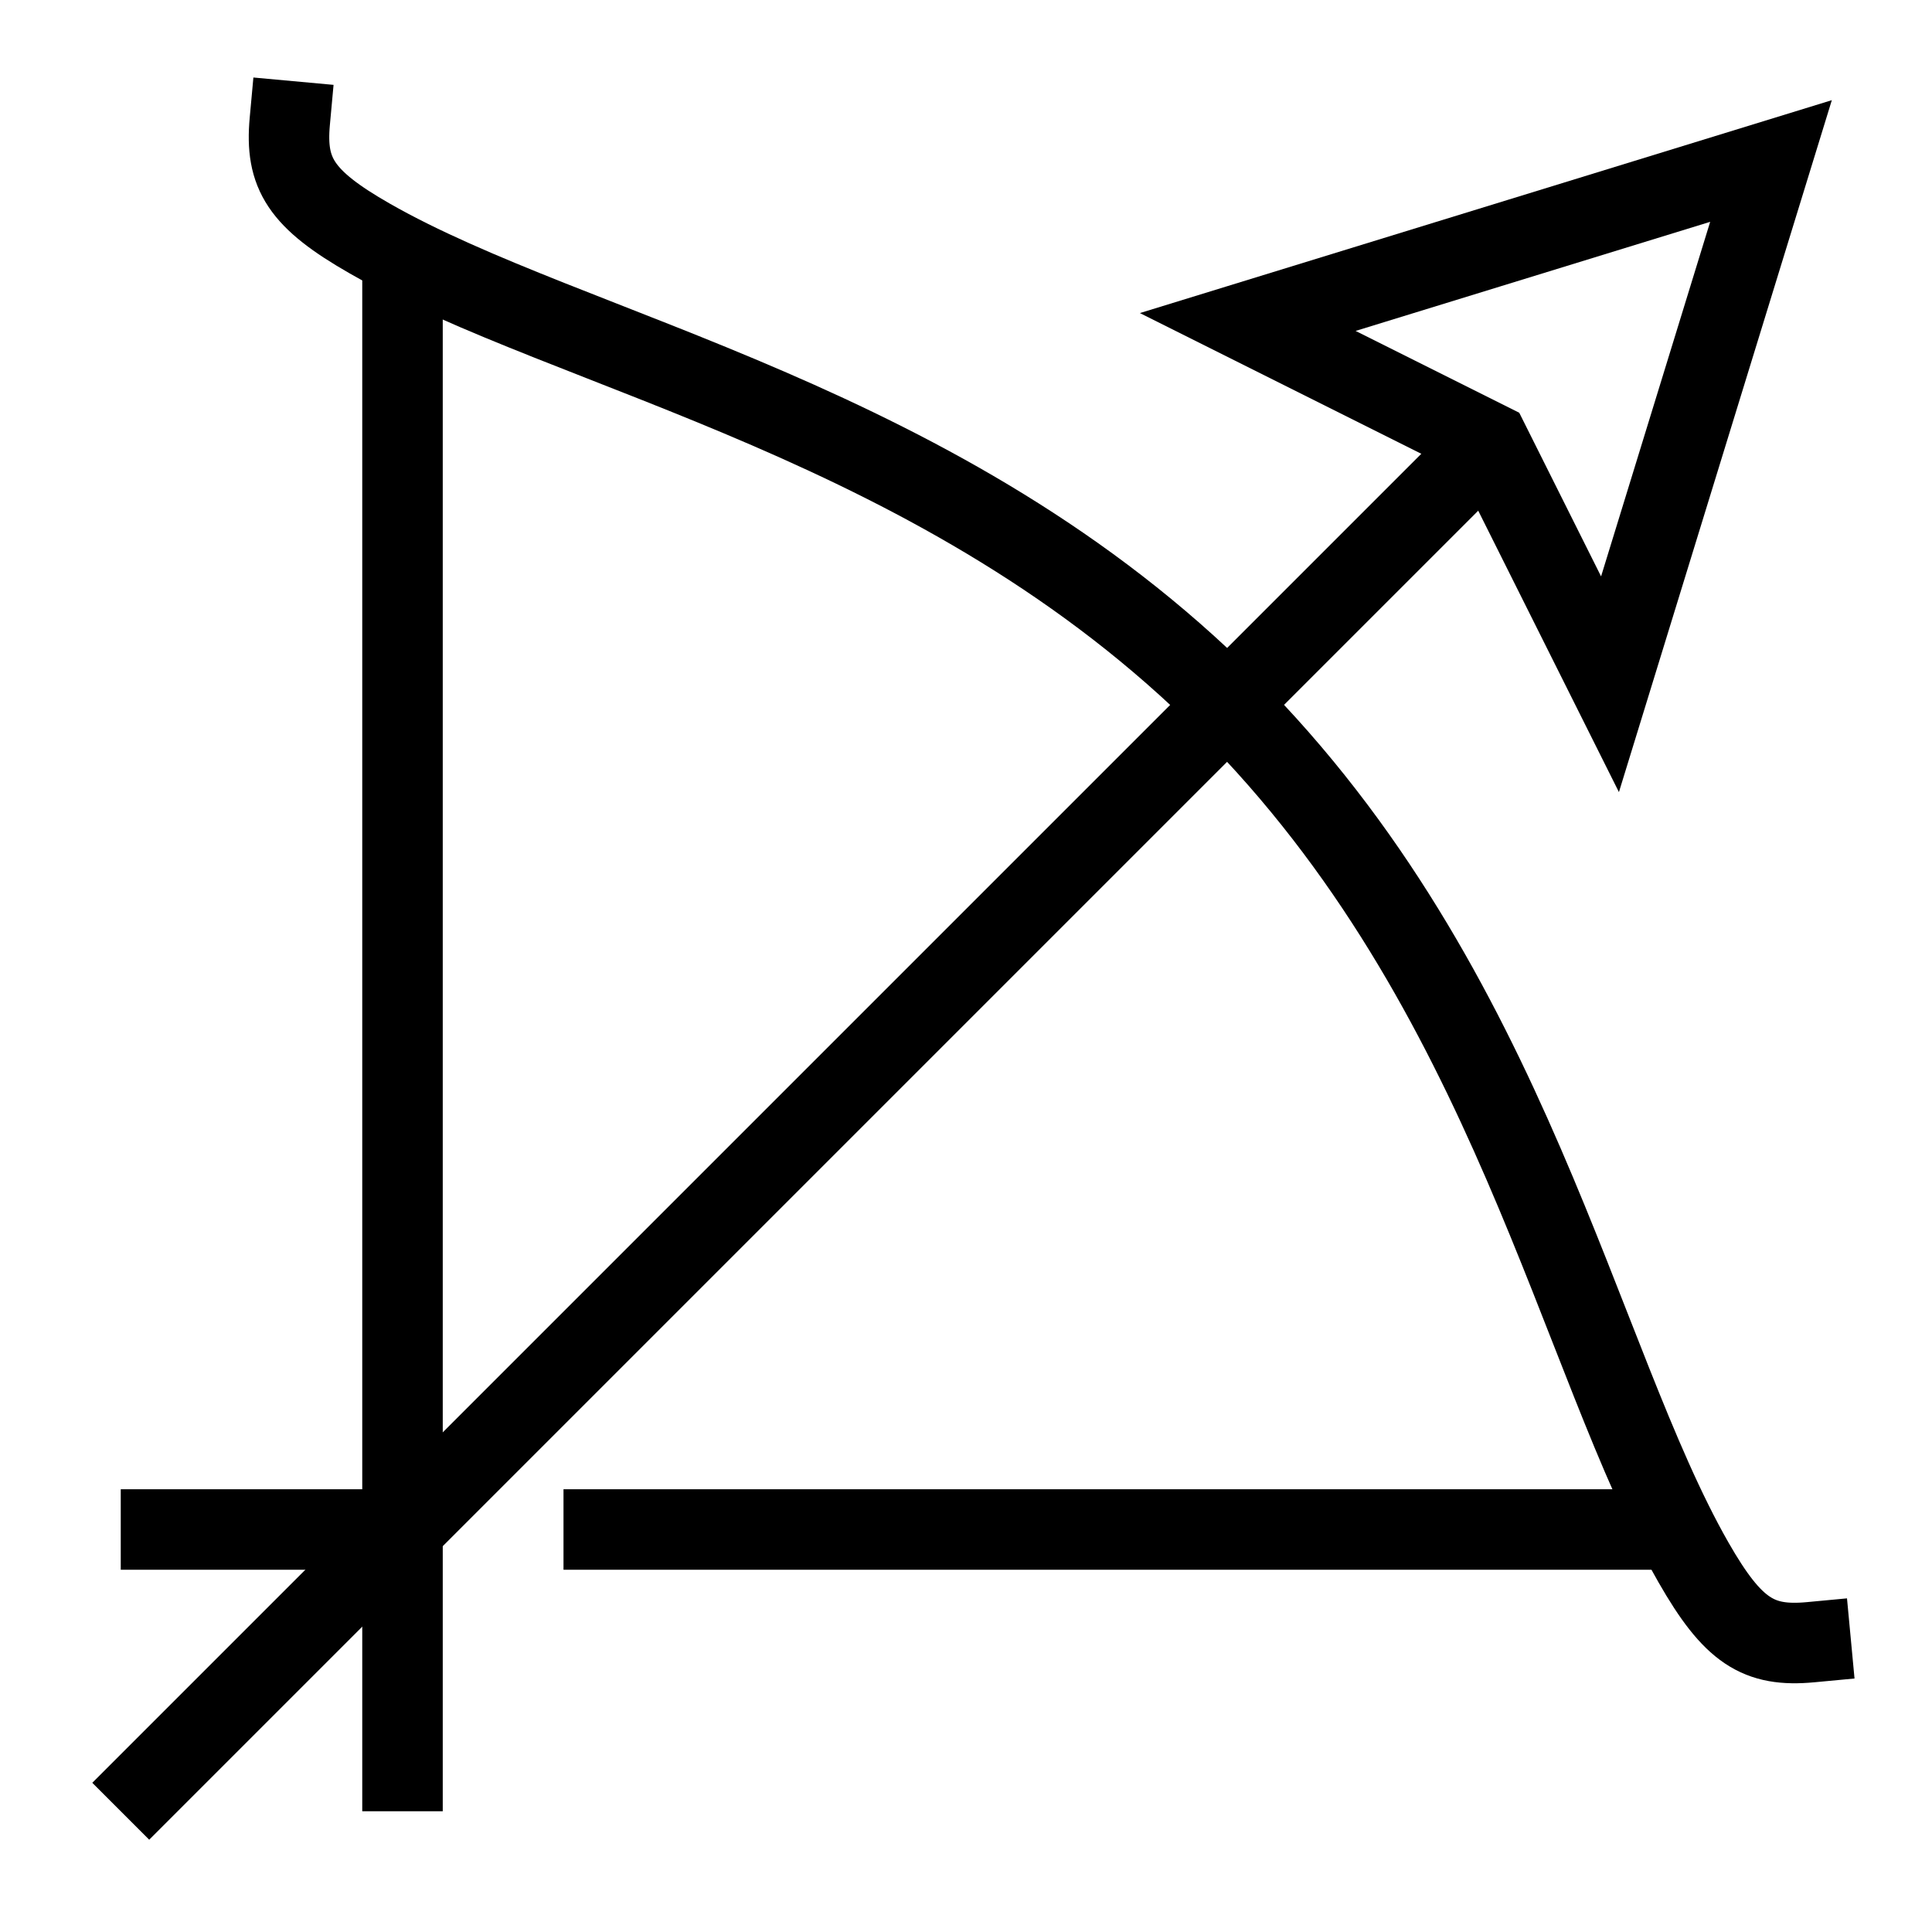
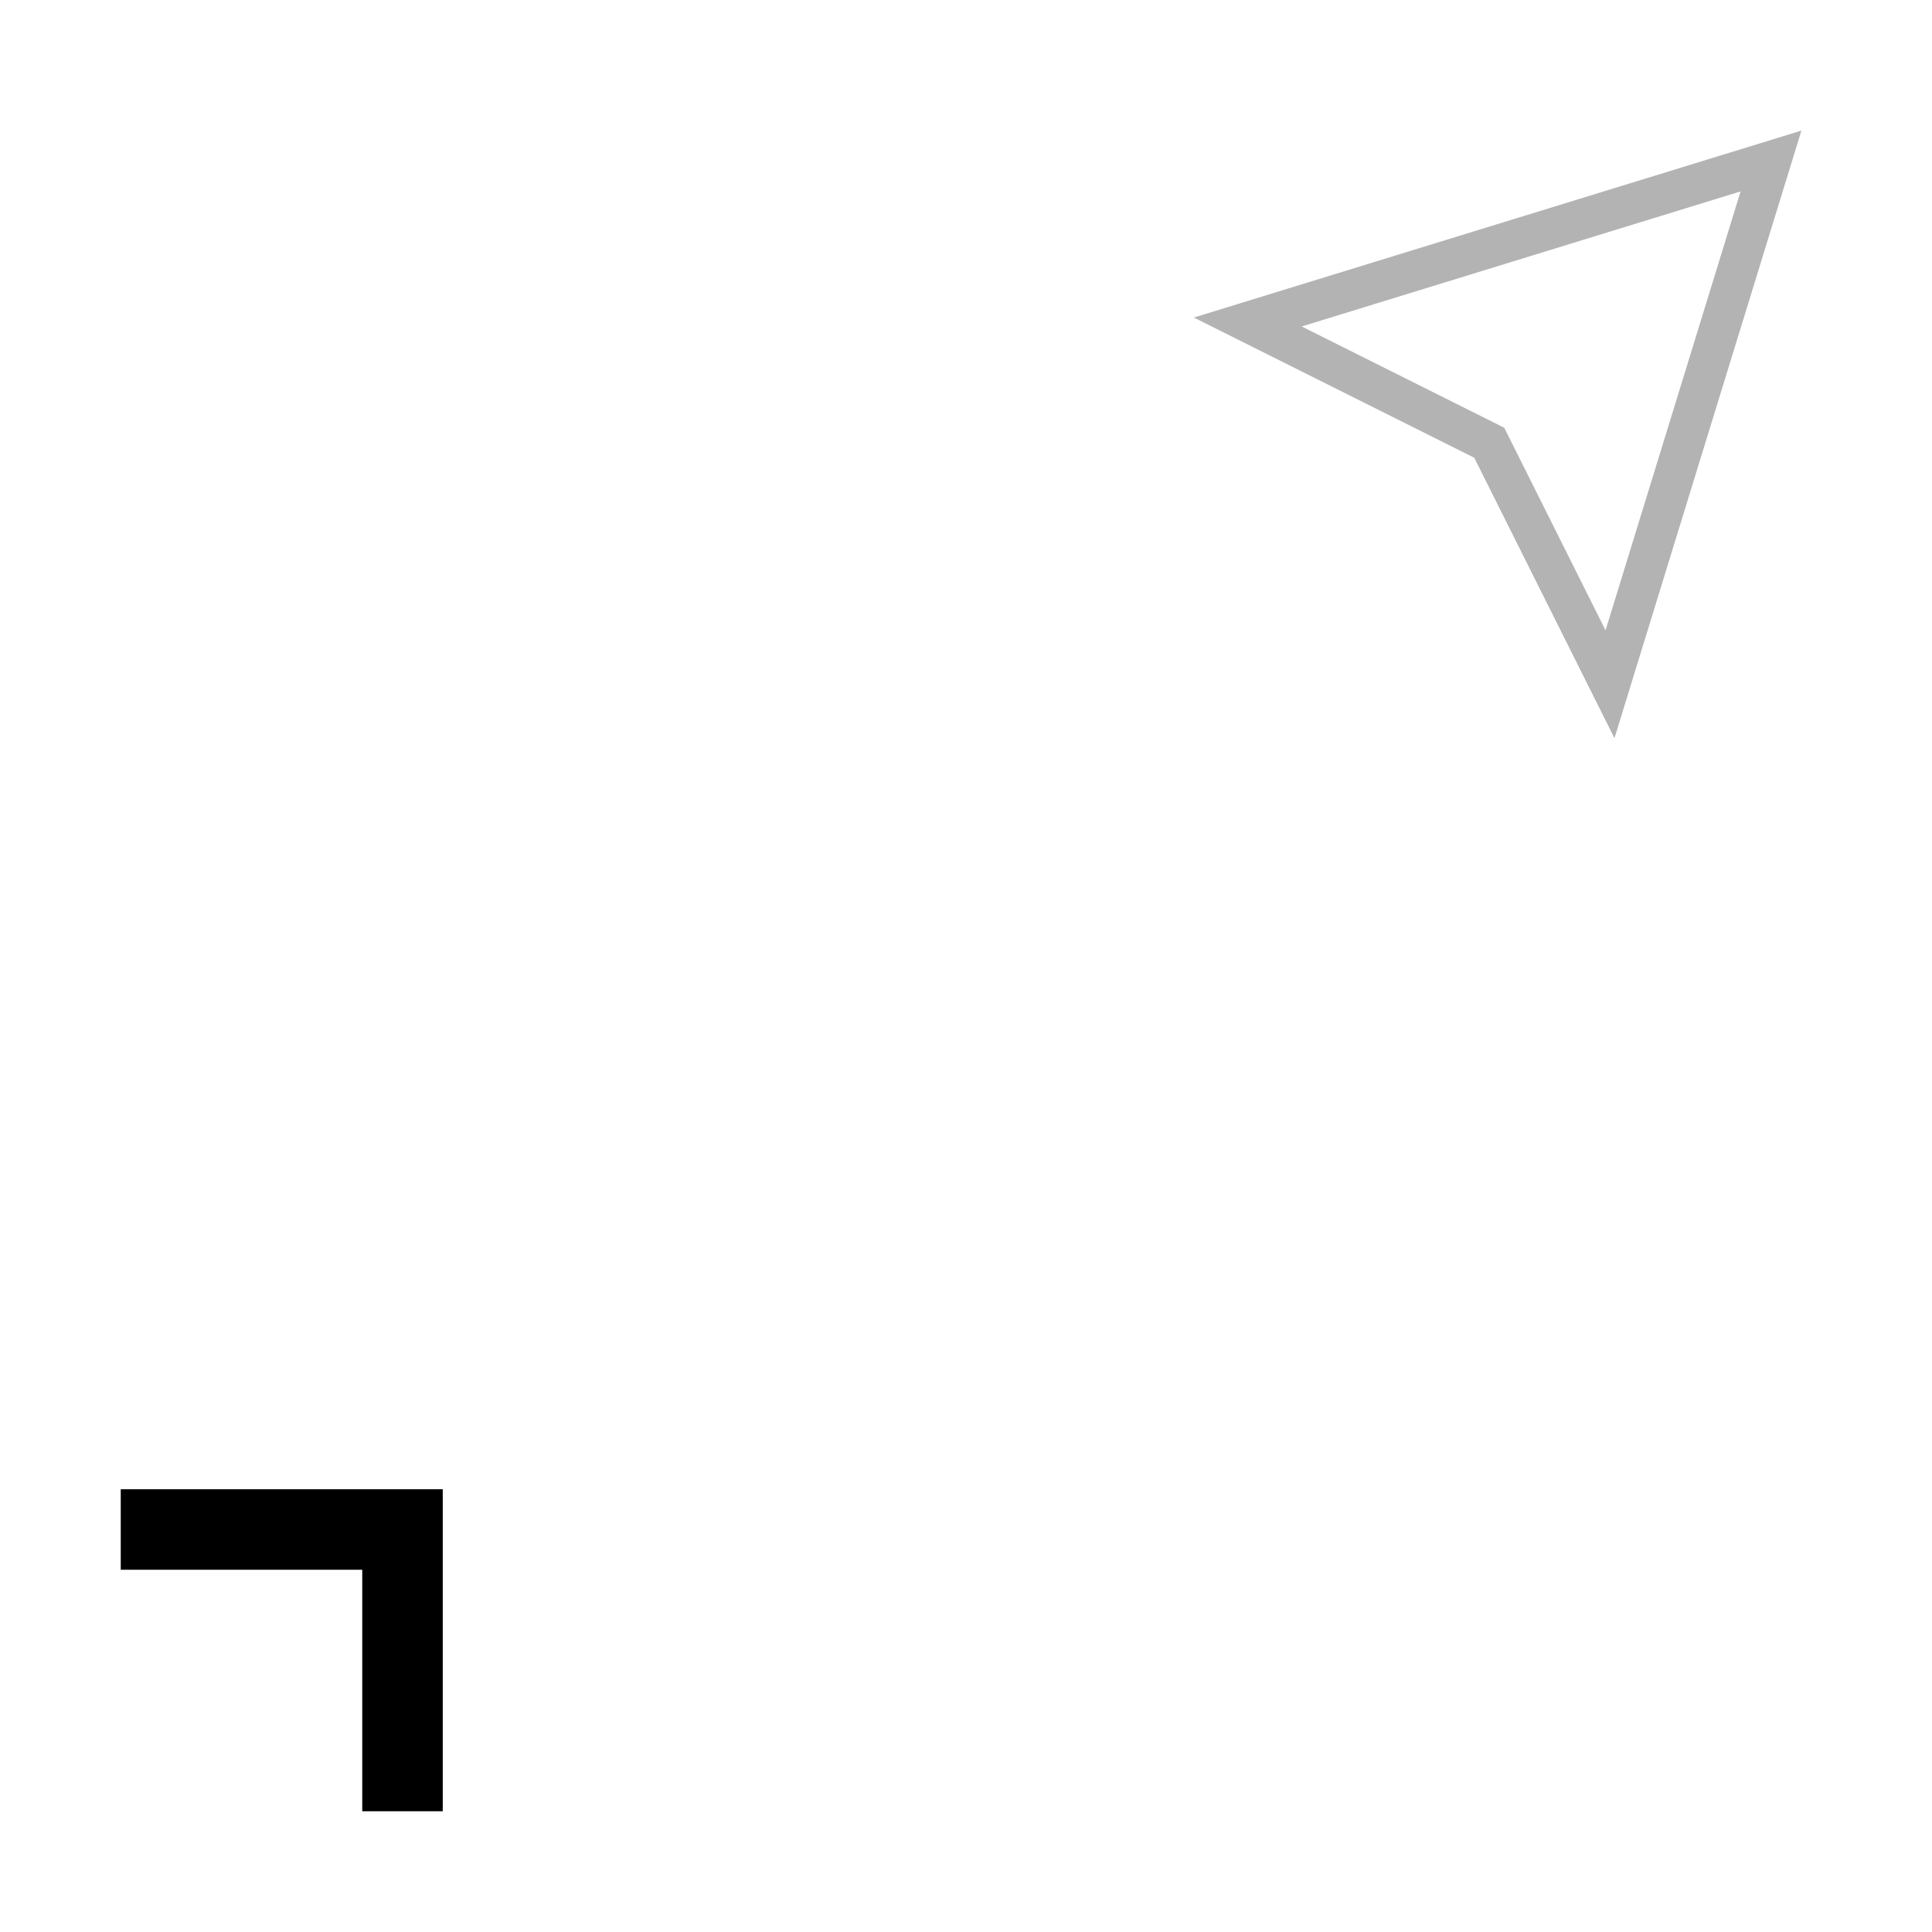
<svg xmlns="http://www.w3.org/2000/svg" version="1.1" id="Layer_1" x="0px" y="0px" width="48px" height="48px" viewBox="0 0 48 48" enable-background="new 0 0 48 48" xml:space="preserve">
  <title>sagittarius</title>
  <g>
    <path opacity="0.3" fill="none" stroke="#000000" stroke-miterlimit="10" enable-background="new    " d="M44,4l-4,13l-3-6l-6-3   L44,4z" />
-     <path fill="none" stroke="#000000" stroke-width="2" stroke-linecap="square" stroke-miterlimit="10" d="M44.986,40.8   c-1.299,0.122-1.932-0.271-2.911-1.981C39.191,33.771,37.548,24.548,30.5,17.5S14.229,8.809,9.185,5.925   C7.473,4.946,7.081,4.31,7.2,3.013" />
-     <path fill="none" stroke="#000000" stroke-width="2" stroke-miterlimit="10" d="M14,38h27.637" />
-     <path fill="none" stroke="#000000" stroke-width="2" stroke-miterlimit="10" d="M10,6.363V38" />
-     <path fill="none" stroke="#000000" stroke-width="2" stroke-miterlimit="10" d="M3,45l34-34" />
    <path fill="none" stroke="#000000" stroke-width="2" stroke-linecap="square" stroke-miterlimit="10" d="M4,38h6v6" />
-     <path fill="none" stroke="#000000" stroke-width="2" stroke-linecap="square" stroke-miterlimit="10" d="M44,4l-4,13l-3-6l-6-3   L44,4z" />
  </g>
</svg>